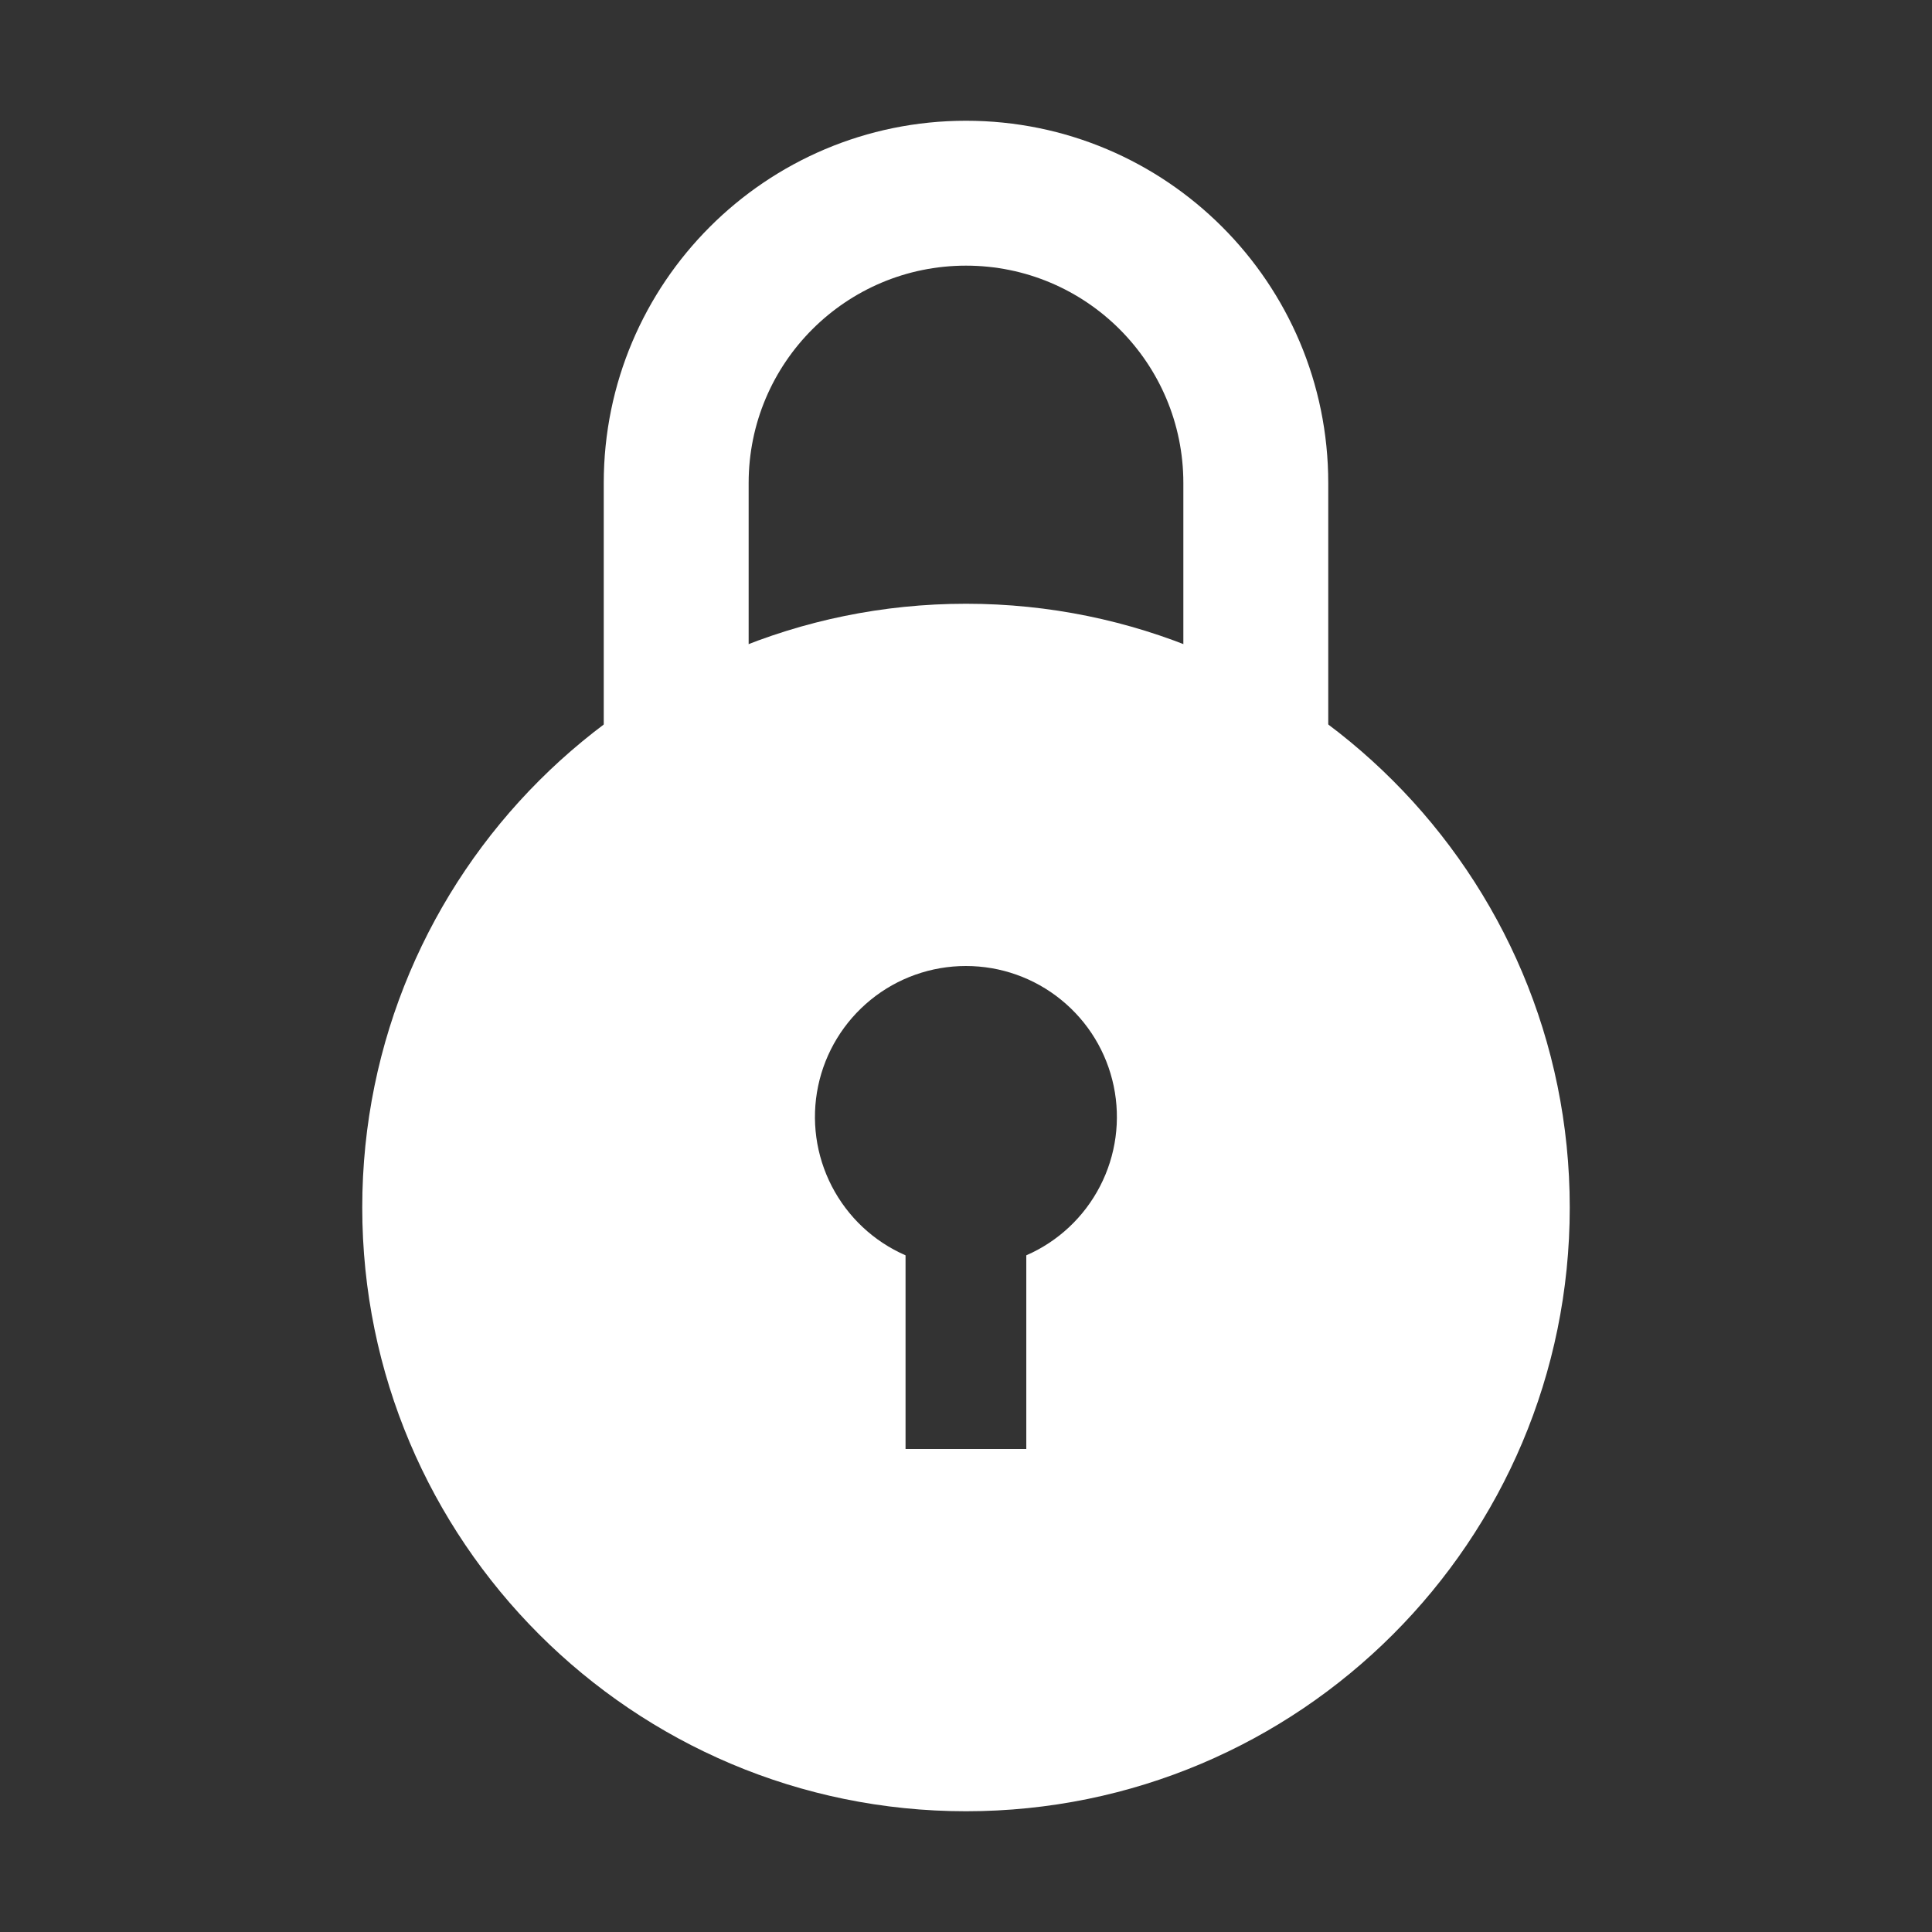
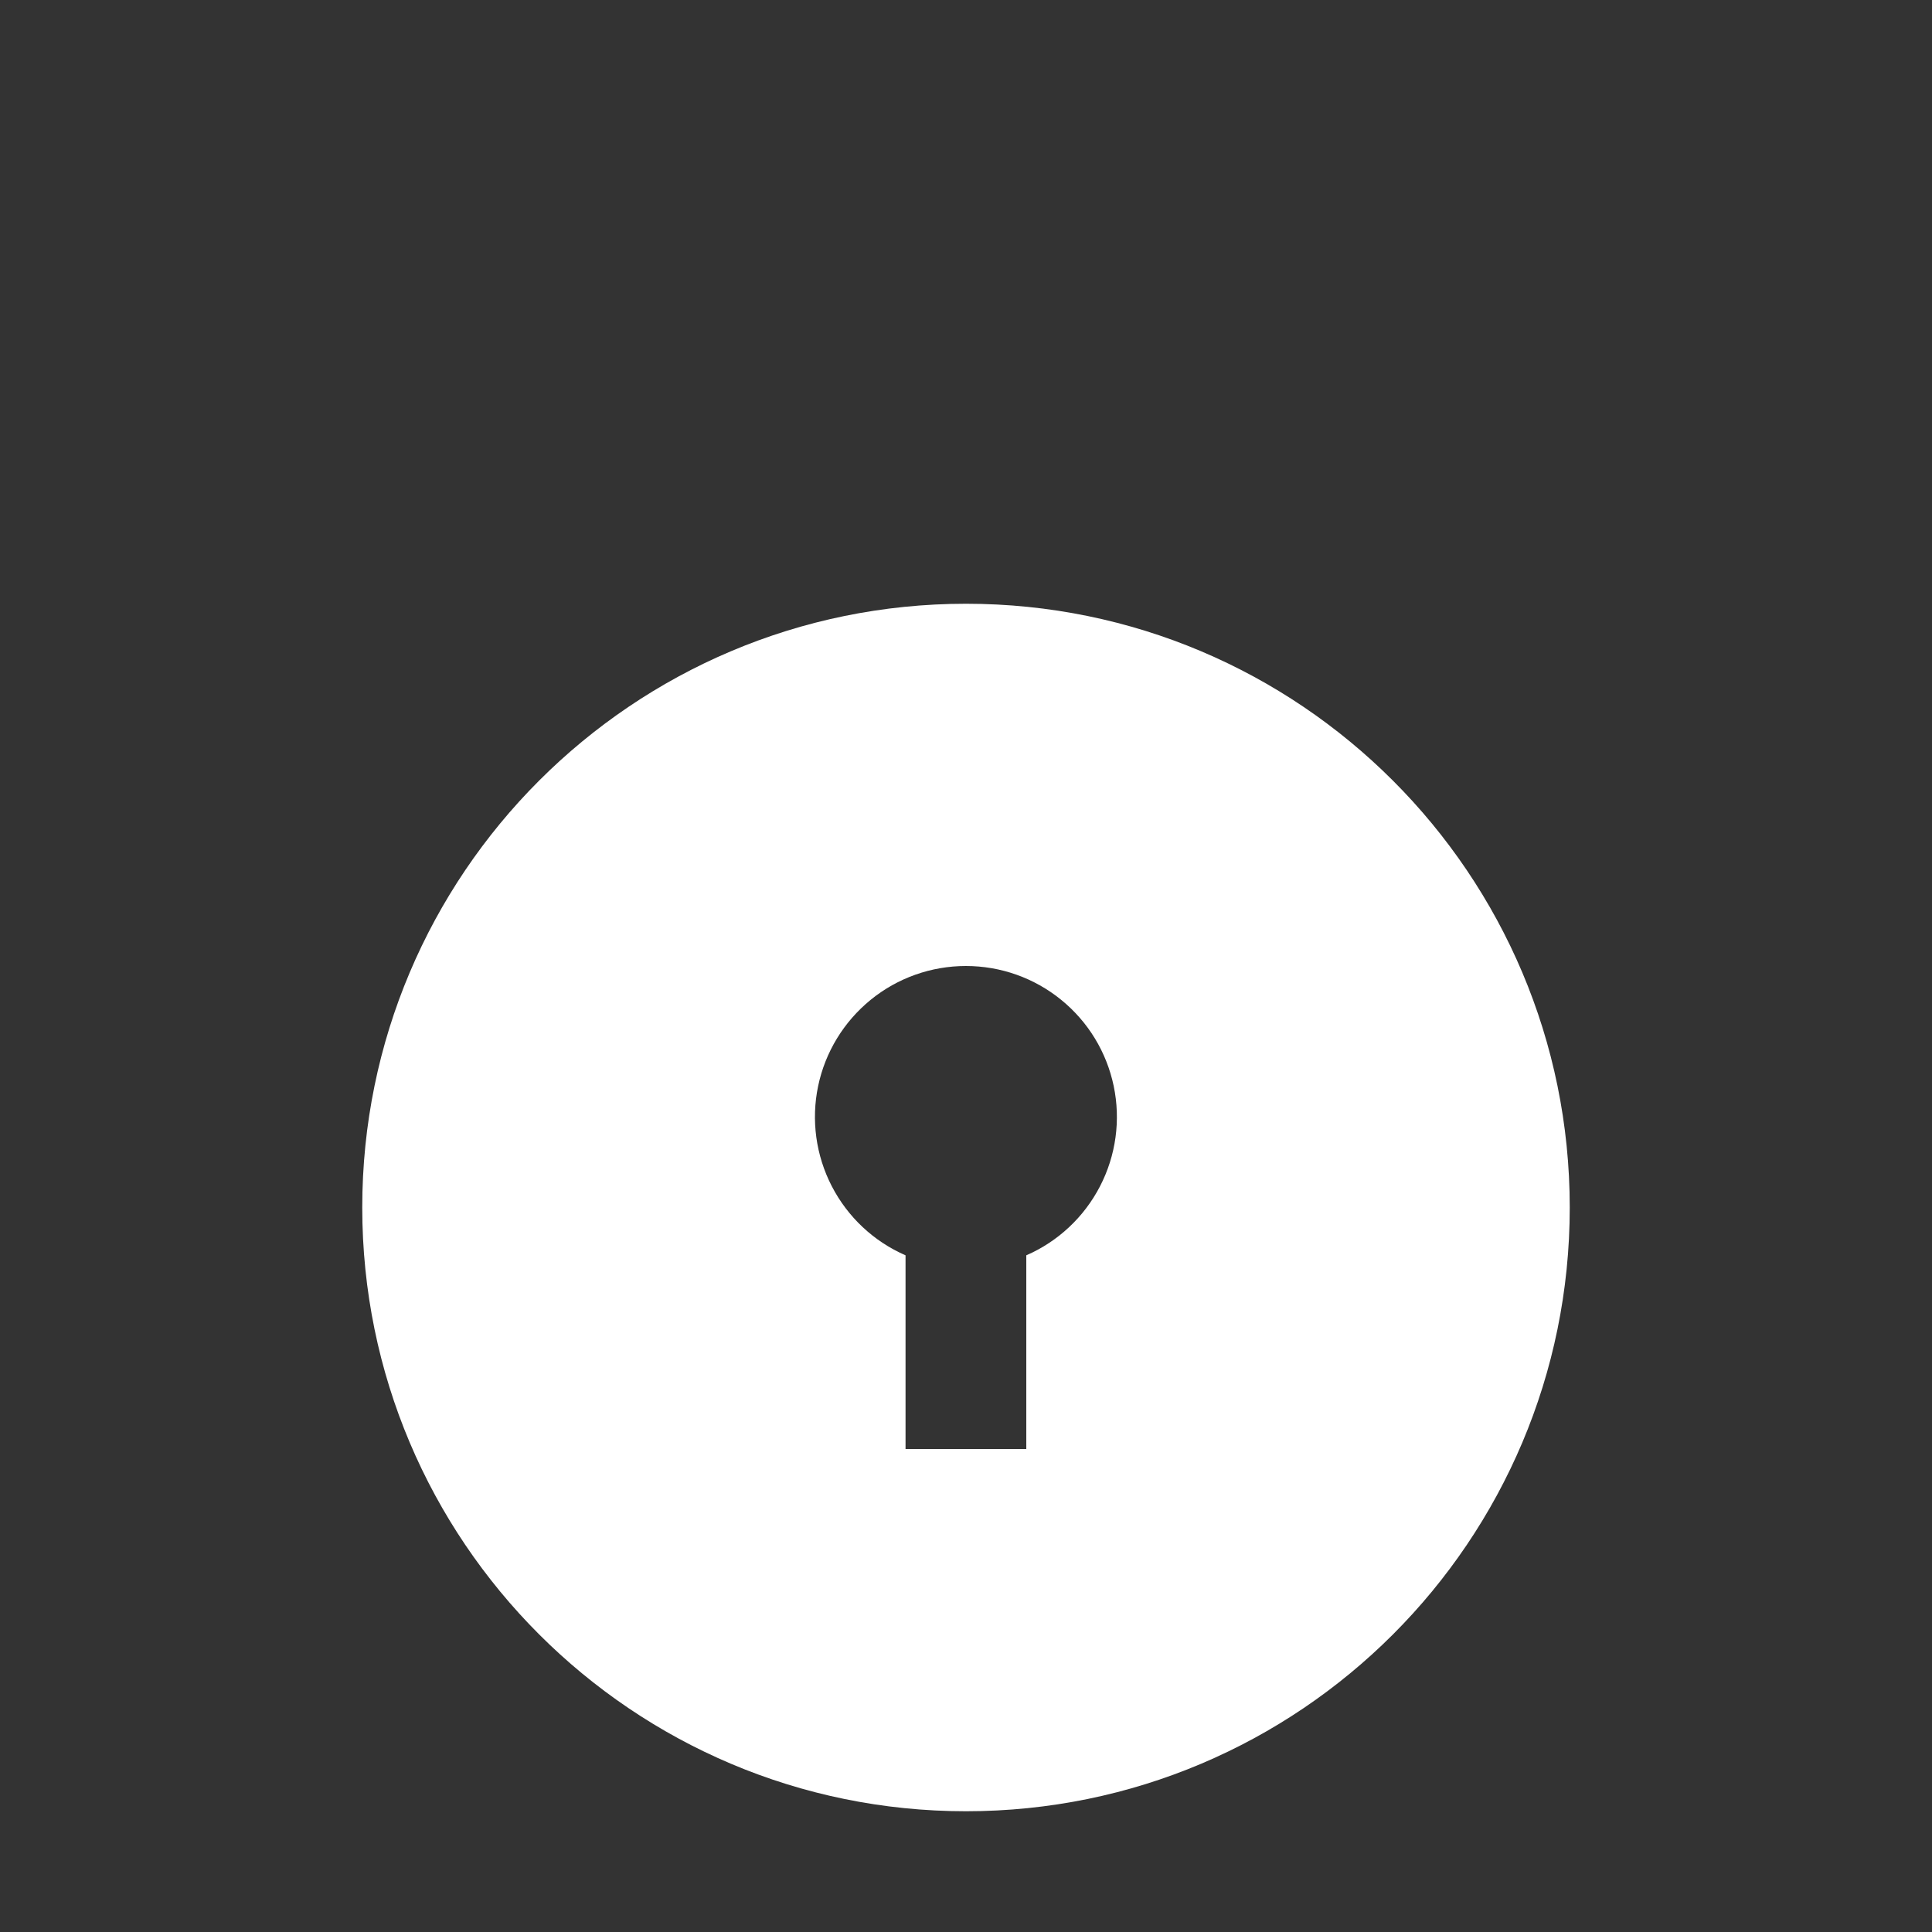
<svg xmlns="http://www.w3.org/2000/svg" width="24" height="24" viewBox="0 0 24 24" fill="none">
  <rect x="0" y="0" width="24" height="24" fill="#333333" stroke="none" />
  <path d="M12 22.5C7.859 22.5 4.5 19.141 4.5 15C4.5 10.859 7.859 7.5 12 7.5C16.141 7.5 19.5 10.857 19.5 15C19.5 19.143 16.143 22.5 12 22.5ZM11.249 15.594V18H12.749V15.594C13.144 15.422 13.467 15.119 13.665 14.736C13.863 14.353 13.923 13.914 13.835 13.492C13.747 13.07 13.517 12.692 13.182 12.42C12.848 12.148 12.43 12 11.999 12C11.568 12 11.15 12.148 10.816 12.42C10.482 12.692 10.251 13.07 10.163 13.492C10.075 13.914 10.135 14.353 10.333 14.736C10.531 15.119 10.854 15.422 11.249 15.594Z" fill="white" />
-   <path fill-rule="evenodd" clip-rule="evenodd" d="M14.7 9.6V6C14.7 4.509 13.491 3.3 12 3.3C10.509 3.3 9.3 4.509 9.3 6V9.6H7.5V6C7.5 3.515 9.515 1.5 12 1.5C14.485 1.5 16.5 3.515 16.5 6V9.6H14.7Z" fill="white" />
</svg>